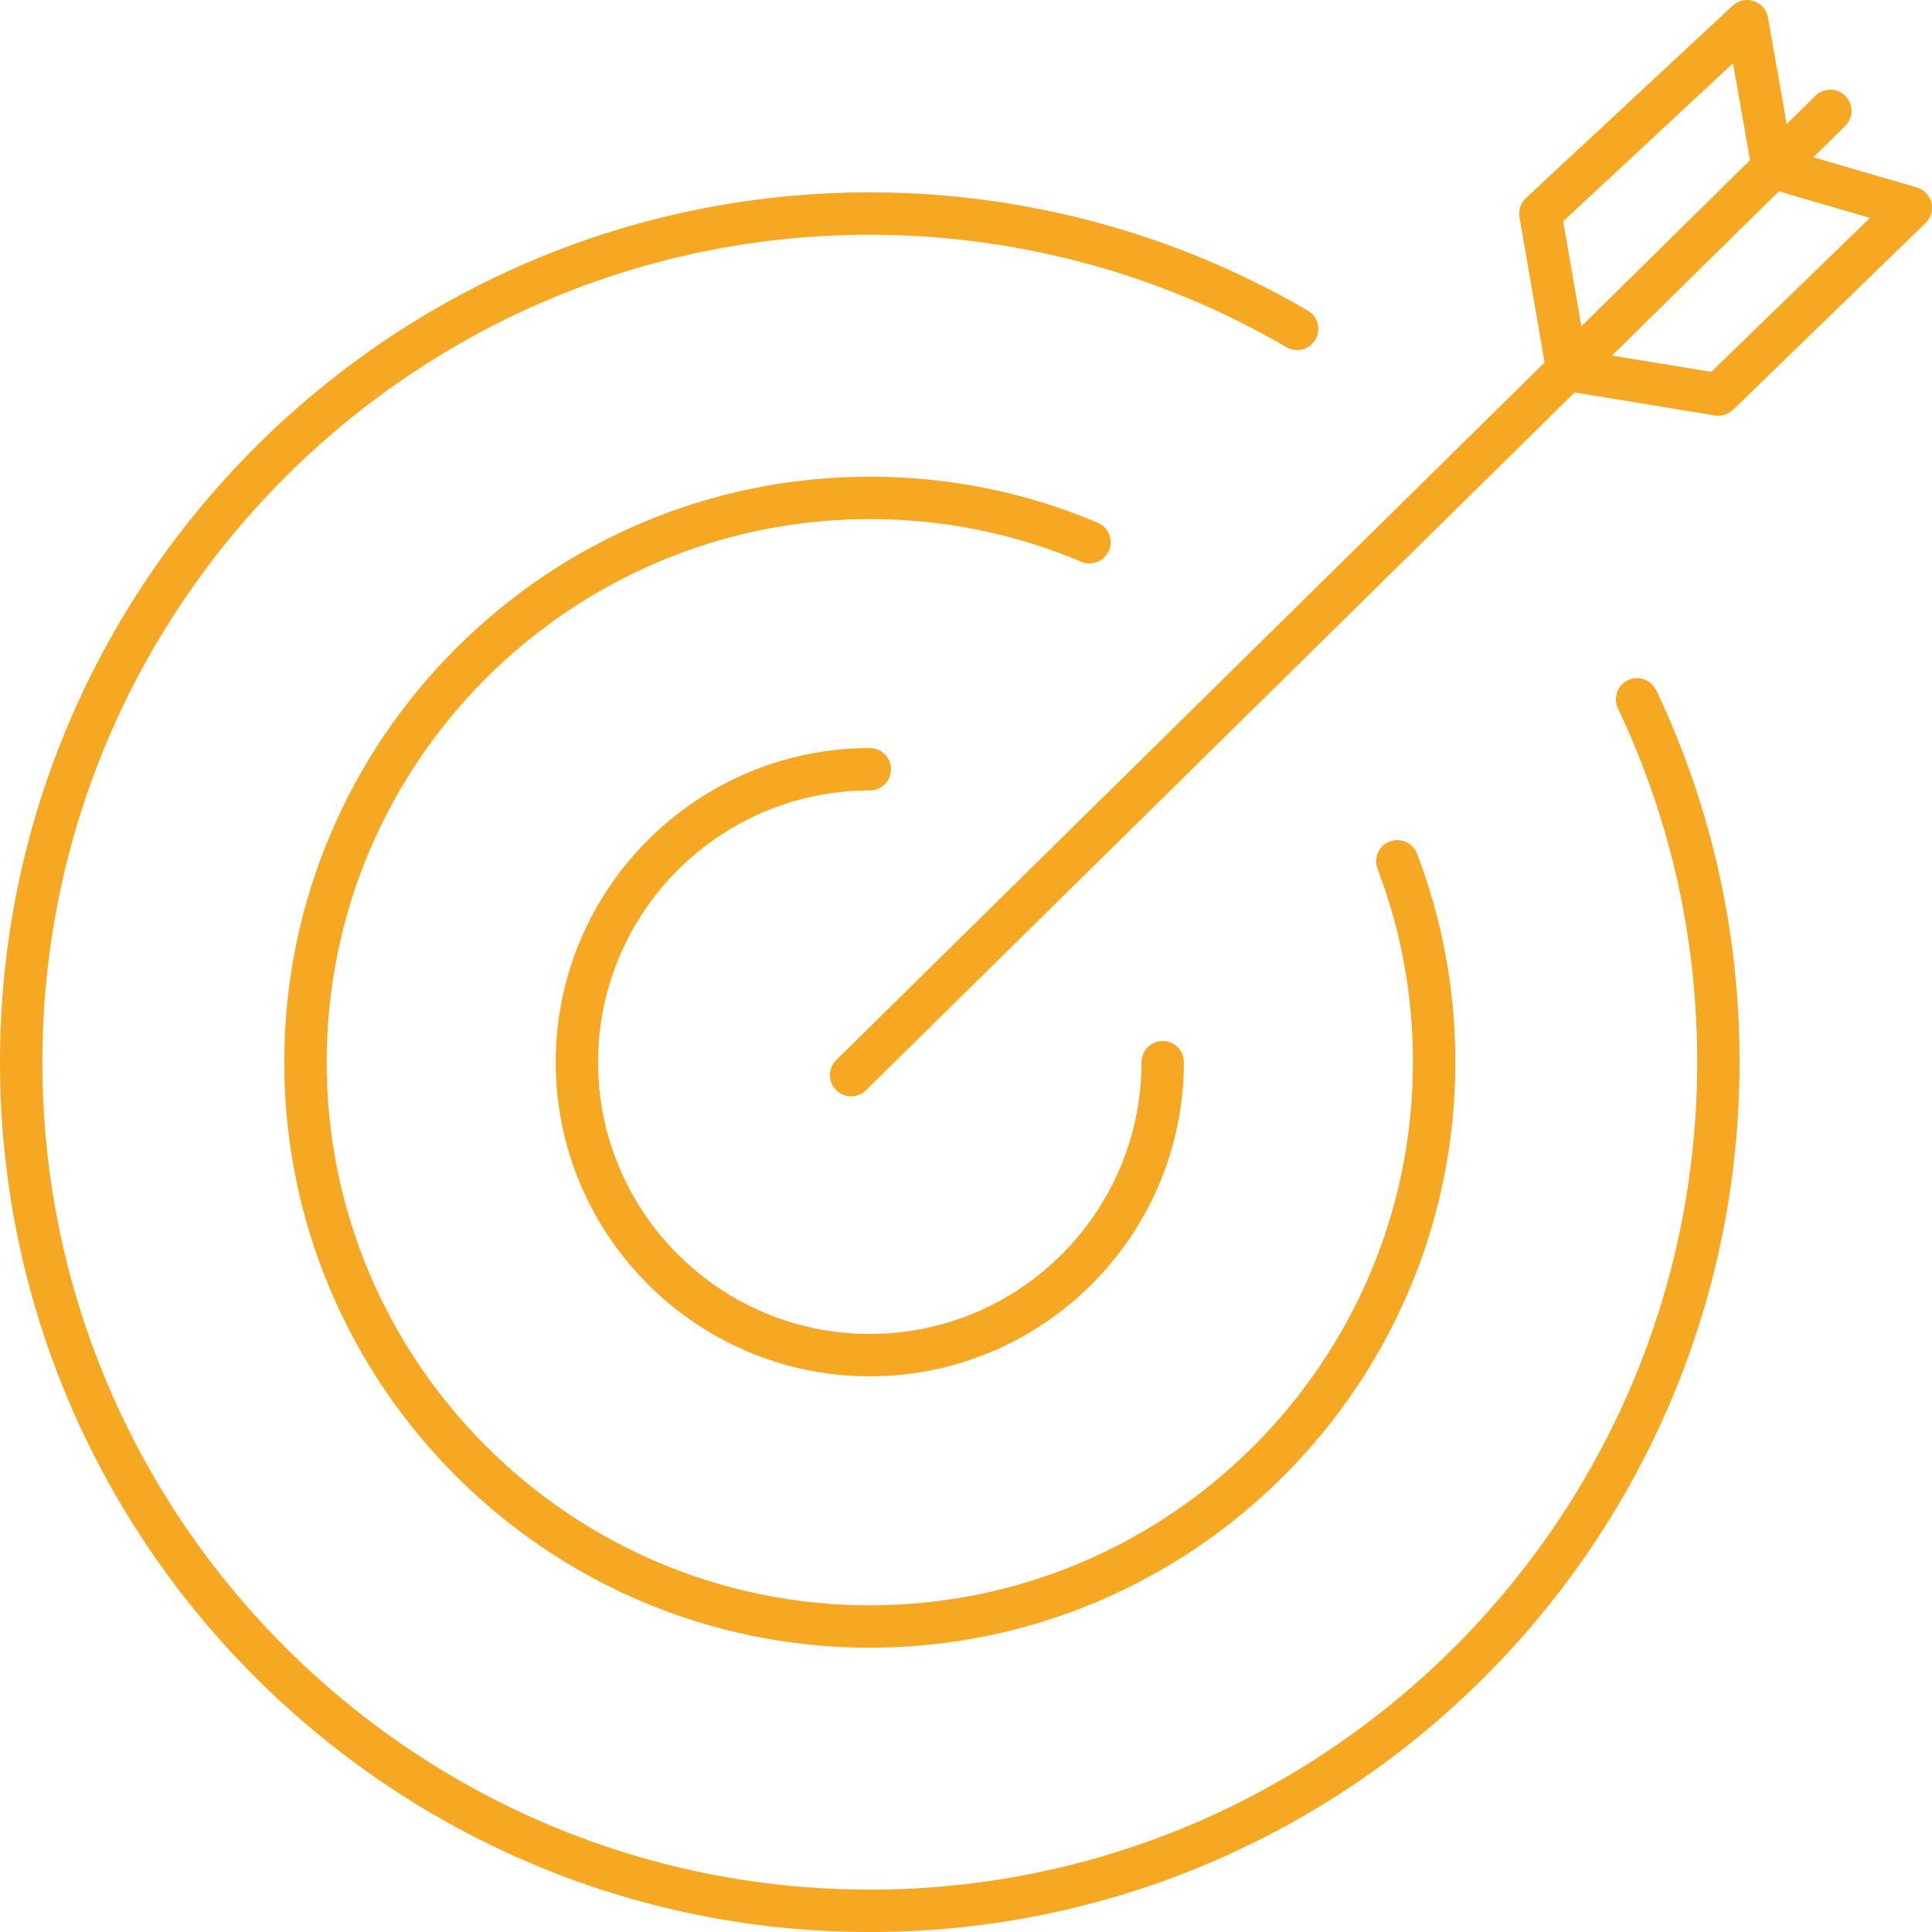
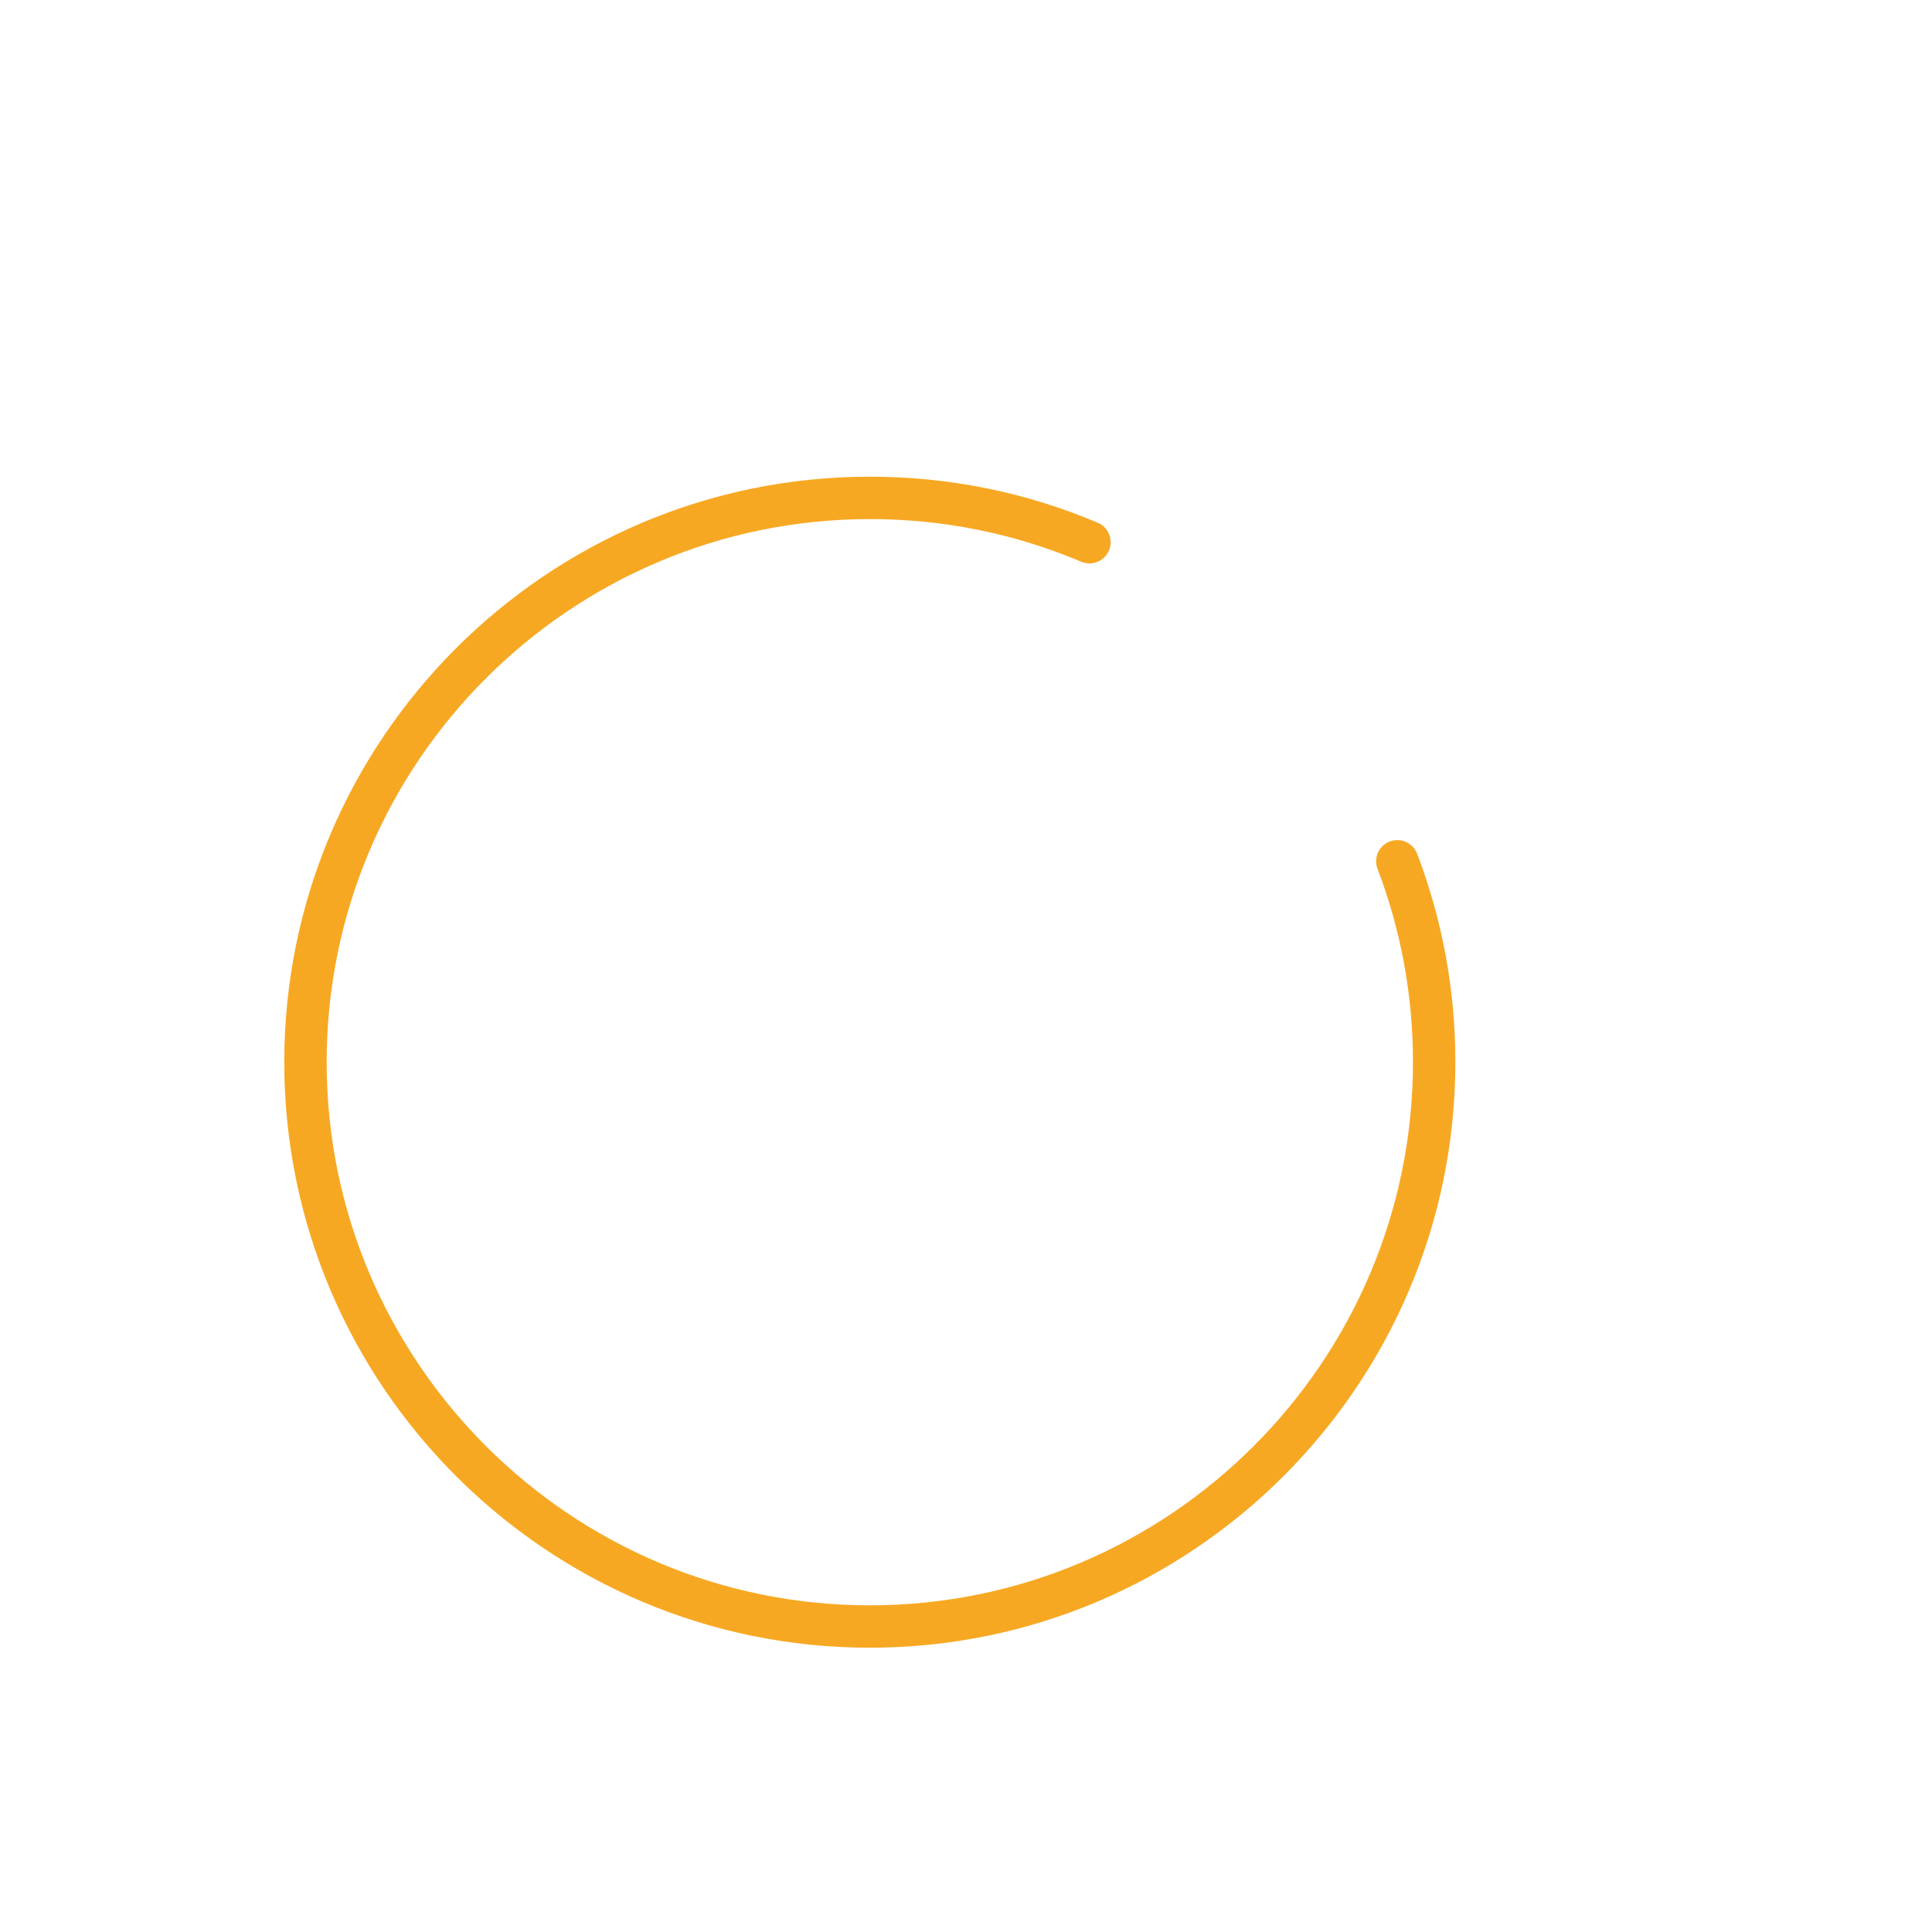
<svg xmlns="http://www.w3.org/2000/svg" version="1.1" id="Layer_1" x="0px" y="0px" width="60px" height="60px" viewBox="0 0 60 60" enable-background="new 0 0 60 60" xml:space="preserve">
  <g>
    <g>
-       <path fill="#F7A823" d="M27.012,42.743c-5.378,0-9.754-4.376-9.754-9.755c0-5.379,4.375-9.756,9.754-9.756    c0.364,0,0.658,0.294,0.658,0.658s-0.294,0.658-0.658,0.658c-4.653,0-8.438,3.786-8.438,8.44c0,4.654,3.785,8.439,8.438,8.439    c4.654,0,8.439-3.785,8.439-8.439c0-0.364,0.294-0.658,0.658-0.658c0.363,0,0.657,0.294,0.657,0.658    C36.767,38.367,32.391,42.743,27.012,42.743z" />
-     </g>
+       </g>
    <g>
      <path fill="#F7A823" d="M27.012,51.171c-10.026,0-18.184-8.157-18.184-18.184s8.158-18.183,18.184-18.183    c2.456,0,4.837,0.481,7.078,1.429c0.335,0.141,0.492,0.527,0.351,0.862c-0.143,0.336-0.532,0.491-0.862,0.35    c-2.078-0.879-4.287-1.324-6.566-1.324c-9.301,0-16.868,7.565-16.868,16.866s7.567,16.868,16.868,16.868    c9.301,0,16.868-7.567,16.868-16.868c0-2.071-0.37-4.092-1.101-6.004c-0.13-0.339,0.04-0.72,0.38-0.85    c0.338-0.128,0.72,0.041,0.85,0.38c0.787,2.063,1.188,4.24,1.188,6.474C45.196,43.014,37.038,51.171,27.012,51.171z" />
    </g>
    <g>
-       <path fill="#F7A823" d="M27.012,60.001C12.118,60.001,0,47.884,0,32.988C0,18.092,12.118,5.974,27.012,5.974    c4.789,0,9.494,1.27,13.604,3.673c0.313,0.183,0.421,0.586,0.236,0.9c-0.184,0.313-0.588,0.417-0.899,0.236    c-3.91-2.286-8.385-3.493-12.941-3.493c-14.169,0-25.696,11.528-25.696,25.698c0,14.169,11.527,25.696,25.696,25.696    c14.168,0,25.696-11.527,25.696-25.696c0-3.844-0.827-7.541-2.461-10.989c-0.155-0.328-0.016-0.72,0.313-0.876    c0.325-0.158,0.719-0.017,0.877,0.313c1.717,3.626,2.587,7.512,2.587,11.552C54.024,47.884,41.907,60.001,27.012,60.001z" />
-     </g>
+       </g>
    <g>
-       <path fill="#F7A823" d="M26.432,34.047c-0.17,0-0.34-0.065-0.469-0.196c-0.254-0.259-0.251-0.675,0.008-0.931l30.41-29.946    c0.256-0.254,0.675-0.252,0.931,0.008c0.254,0.258,0.252,0.675-0.008,0.931l-30.41,29.946    C26.766,33.984,26.599,34.047,26.432,34.047z" />
-     </g>
+       </g>
    <g>
-       <path fill="#F7A823" d="M53.366,12.91c-0.034,0-0.07-0.002-0.106-0.008l-4.689-0.768c-0.276-0.045-0.494-0.261-0.543-0.537    l-0.839-4.852c-0.037-0.219,0.038-0.442,0.2-0.594l6.421-5.975c0.177-0.165,0.433-0.219,0.658-0.142    c0.229,0.077,0.397,0.272,0.438,0.51l0.728,4.141l3.894,1.137c0.225,0.065,0.396,0.246,0.453,0.474    c0.057,0.227-0.013,0.467-0.18,0.63l-5.976,5.798C53.701,12.844,53.536,12.91,53.366,12.91z M49.245,10.91l3.9,0.638l4.927-4.78    l-3.2-0.935c-0.241-0.07-0.421-0.271-0.463-0.518L53.82,1.965l-5.273,4.907L49.245,10.91z" />
-     </g>
+       </g>
  </g>
</svg>